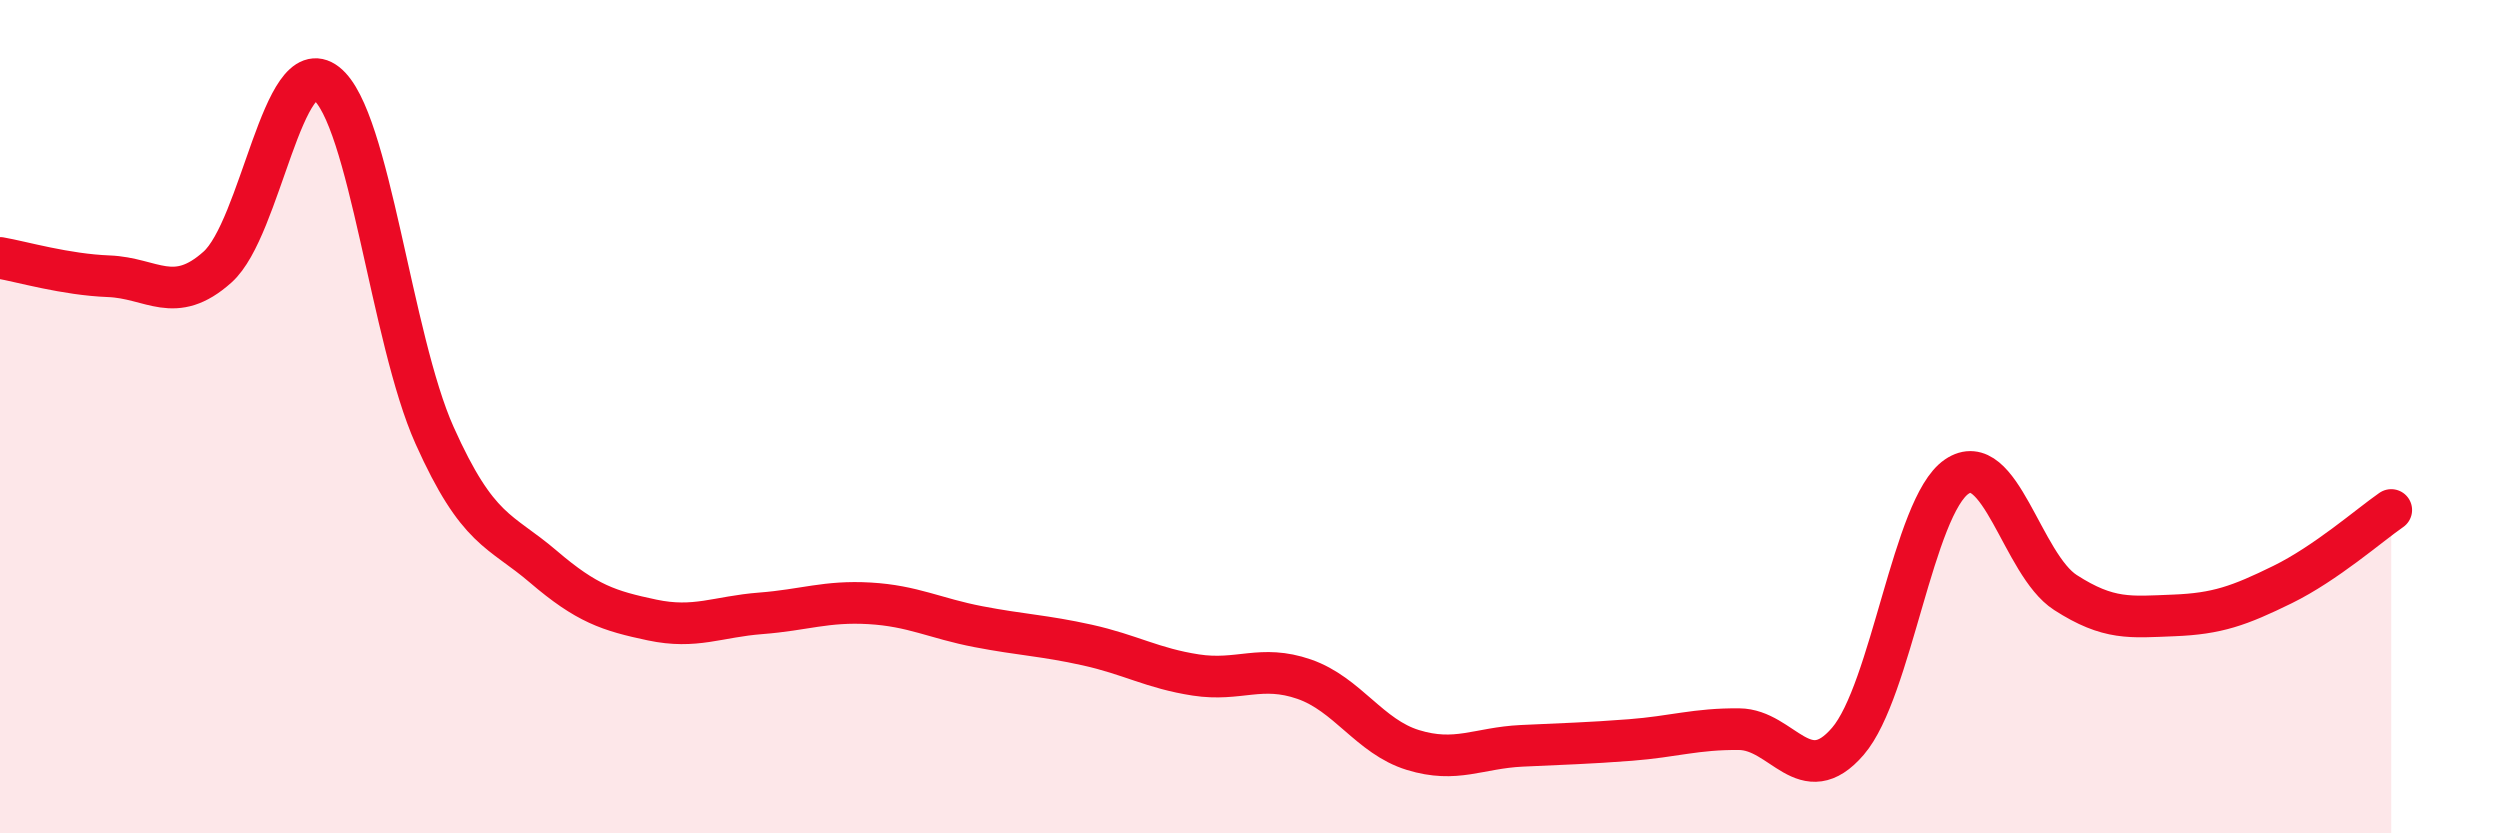
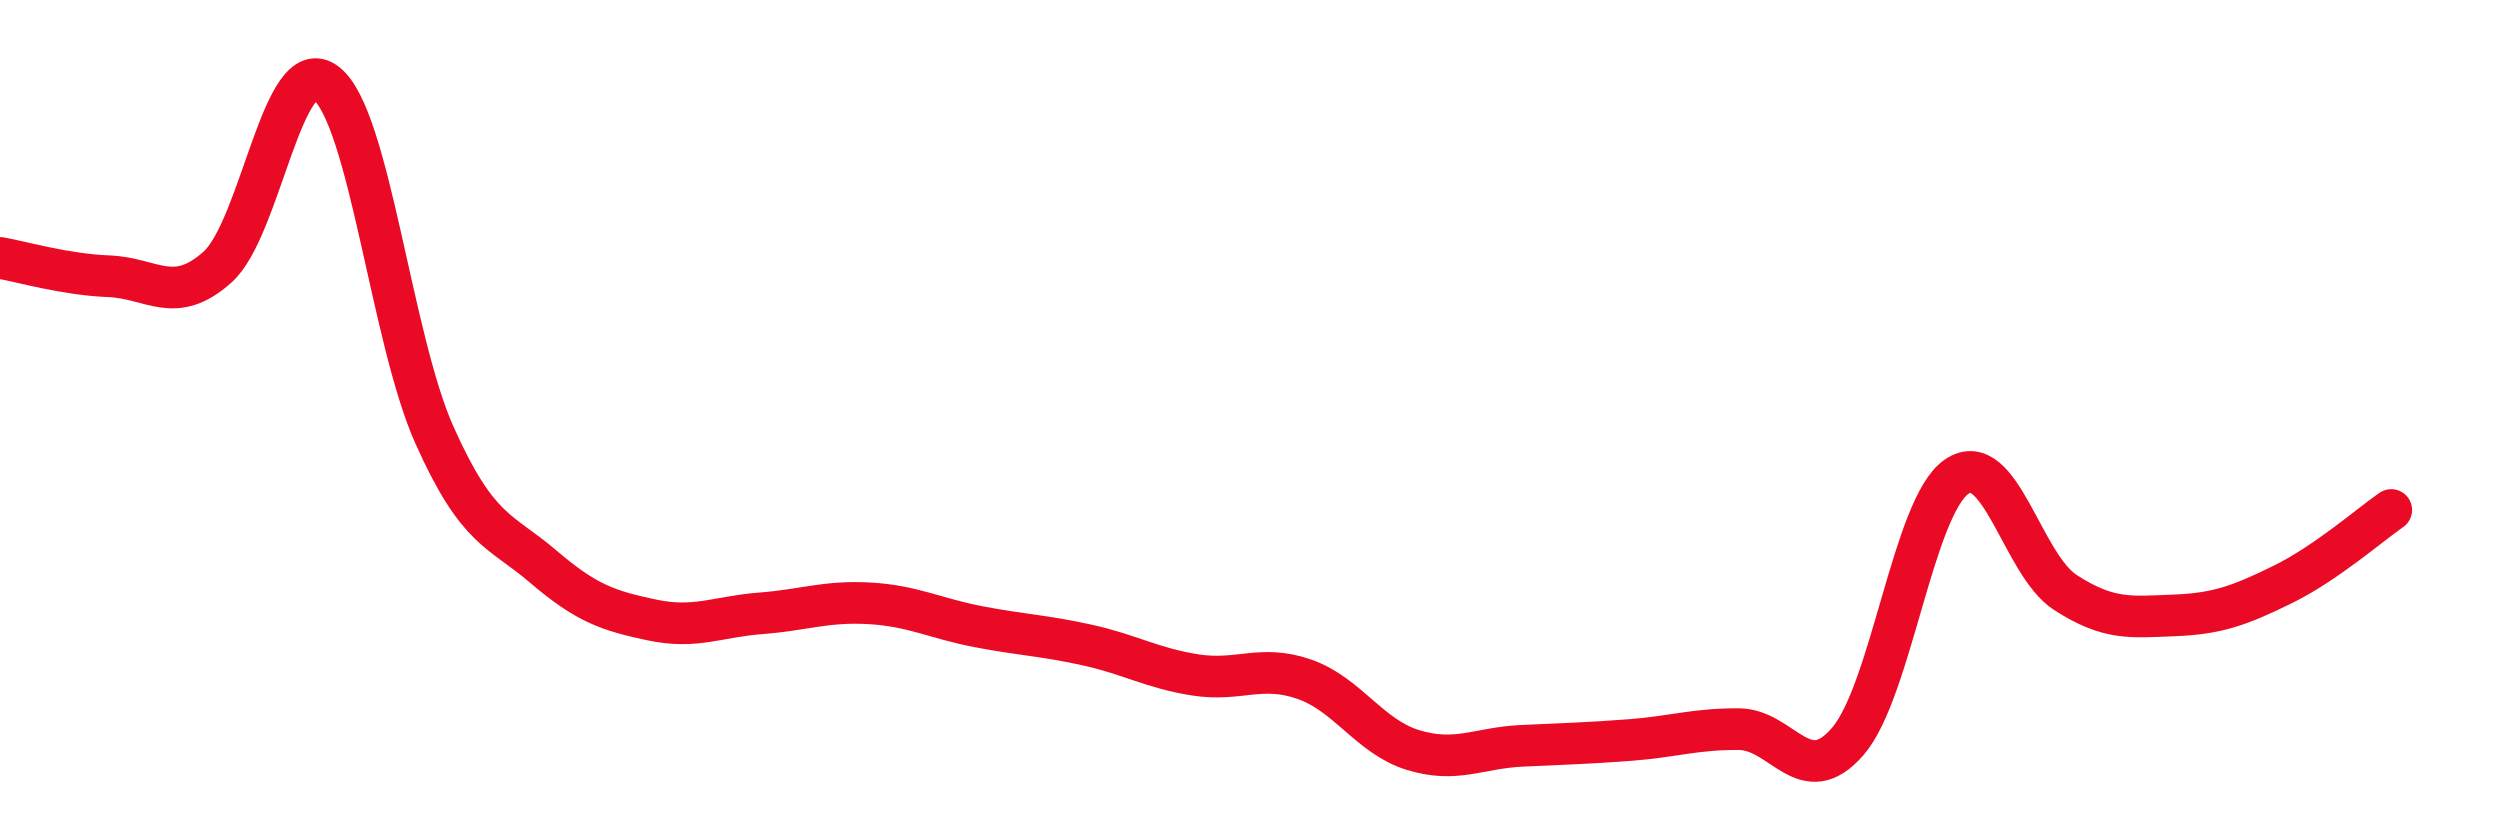
<svg xmlns="http://www.w3.org/2000/svg" width="60" height="20" viewBox="0 0 60 20">
-   <path d="M 0,6.19 C 0.52,6.28 1.57,6.59 2.61,6.63 C 3.65,6.67 4.18,7.34 5.22,6.41 C 6.26,5.48 6.79,1.19 7.83,2 C 8.87,2.81 9.39,8.13 10.43,10.45 C 11.47,12.77 12,12.71 13.04,13.6 C 14.08,14.49 14.61,14.66 15.65,14.88 C 16.69,15.1 17.22,14.8 18.26,14.72 C 19.3,14.64 19.83,14.42 20.87,14.48 C 21.91,14.54 22.44,14.84 23.48,15.04 C 24.52,15.24 25.05,15.25 26.09,15.48 C 27.13,15.71 27.66,16.04 28.7,16.2 C 29.74,16.36 30.26,15.94 31.3,16.3 C 32.34,16.66 32.87,17.68 33.91,18 C 34.95,18.32 35.48,17.95 36.52,17.9 C 37.56,17.85 38.09,17.84 39.13,17.76 C 40.17,17.68 40.7,17.49 41.74,17.5 C 42.78,17.51 43.31,19 44.35,17.79 C 45.39,16.58 45.92,12.15 46.96,11.44 C 48,10.73 48.53,13.55 49.57,14.22 C 50.61,14.89 51.13,14.81 52.17,14.77 C 53.21,14.73 53.74,14.54 54.78,14.03 C 55.82,13.52 56.87,12.6 57.39,12.24L57.39 20L0 20Z" fill="#EB0A25" opacity="0.1" stroke-linecap="round" stroke-linejoin="round" />
  <path d="M 0,6.19 C 0.52,6.28 1.57,6.59 2.61,6.63 C 3.65,6.67 4.18,7.34 5.22,6.41 C 6.26,5.48 6.79,1.19 7.83,2 C 8.87,2.81 9.39,8.13 10.43,10.45 C 11.47,12.77 12,12.71 13.04,13.6 C 14.08,14.49 14.61,14.66 15.65,14.88 C 16.69,15.1 17.22,14.8 18.26,14.72 C 19.3,14.64 19.83,14.42 20.87,14.48 C 21.91,14.54 22.44,14.84 23.48,15.04 C 24.52,15.24 25.05,15.25 26.09,15.48 C 27.13,15.71 27.66,16.04 28.7,16.2 C 29.74,16.36 30.26,15.94 31.3,16.3 C 32.34,16.66 32.87,17.68 33.91,18 C 34.95,18.32 35.48,17.95 36.52,17.9 C 37.56,17.85 38.09,17.84 39.13,17.76 C 40.17,17.68 40.7,17.49 41.74,17.5 C 42.78,17.51 43.31,19 44.35,17.79 C 45.39,16.58 45.92,12.15 46.96,11.44 C 48,10.73 48.53,13.55 49.57,14.22 C 50.61,14.89 51.13,14.81 52.17,14.77 C 53.21,14.73 53.74,14.54 54.78,14.03 C 55.82,13.52 56.87,12.6 57.39,12.24" stroke="#EB0A25" stroke-width="1" fill="none" stroke-linecap="round" stroke-linejoin="round" />
</svg>